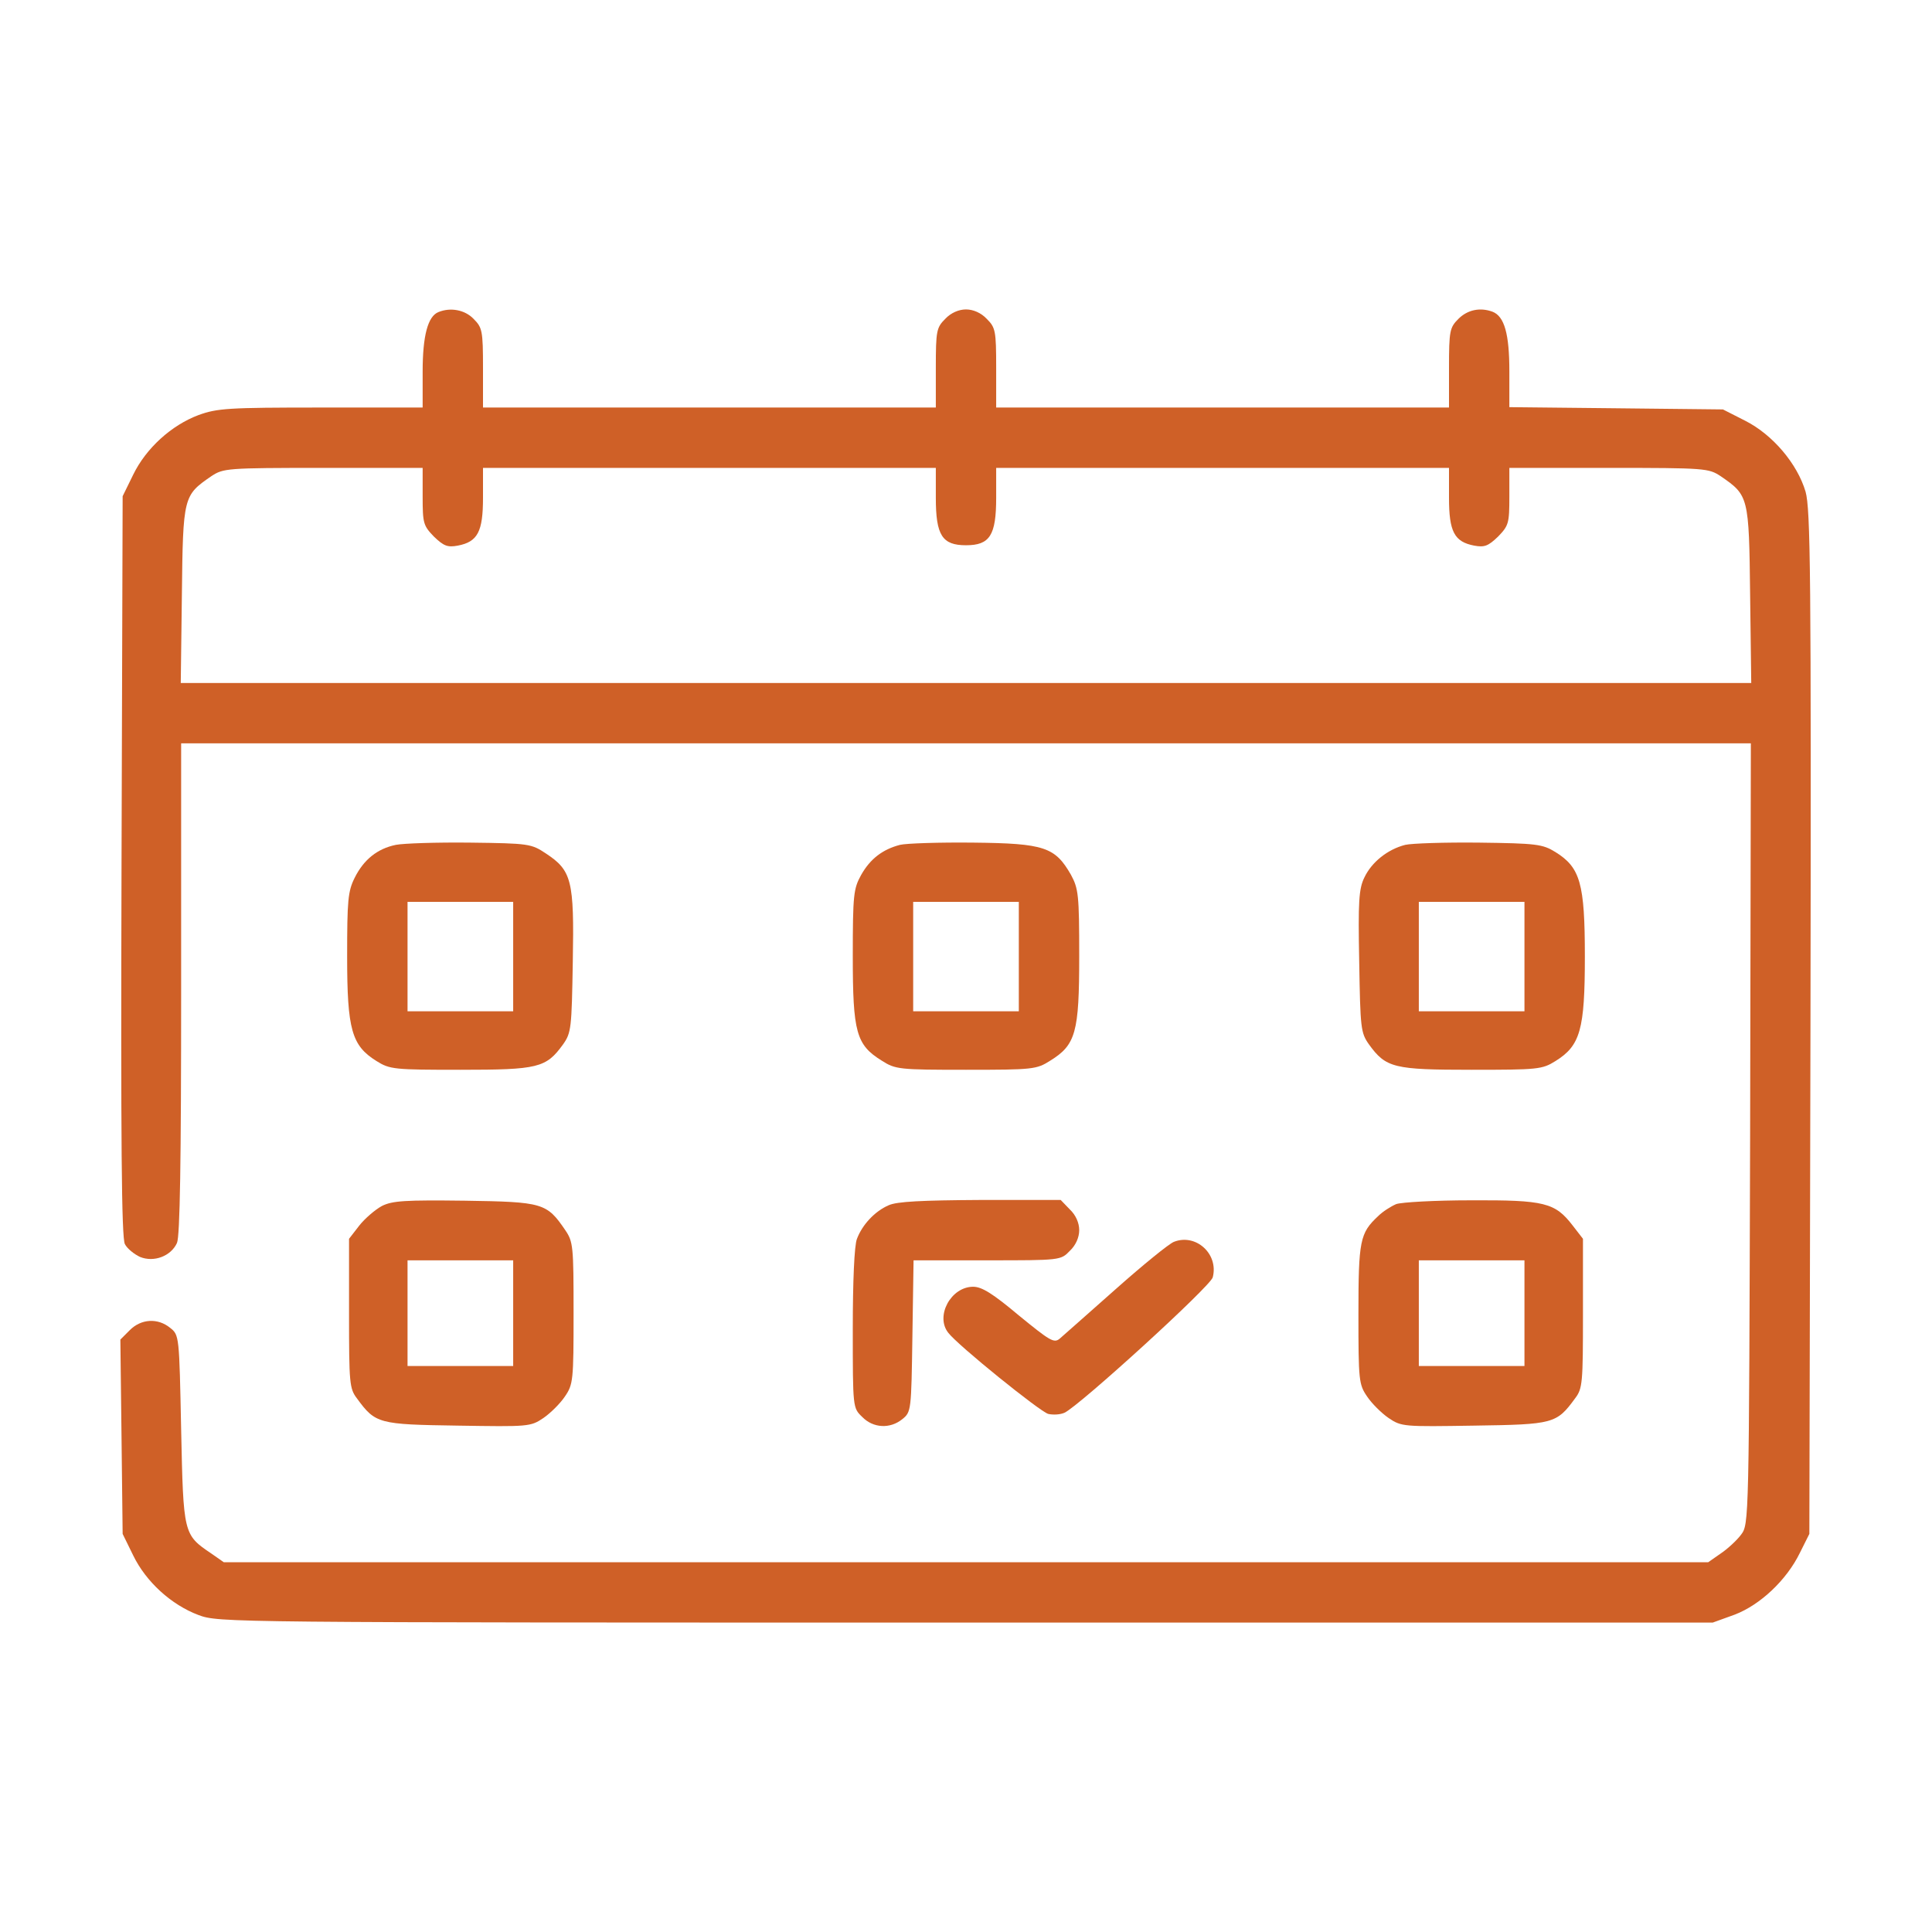
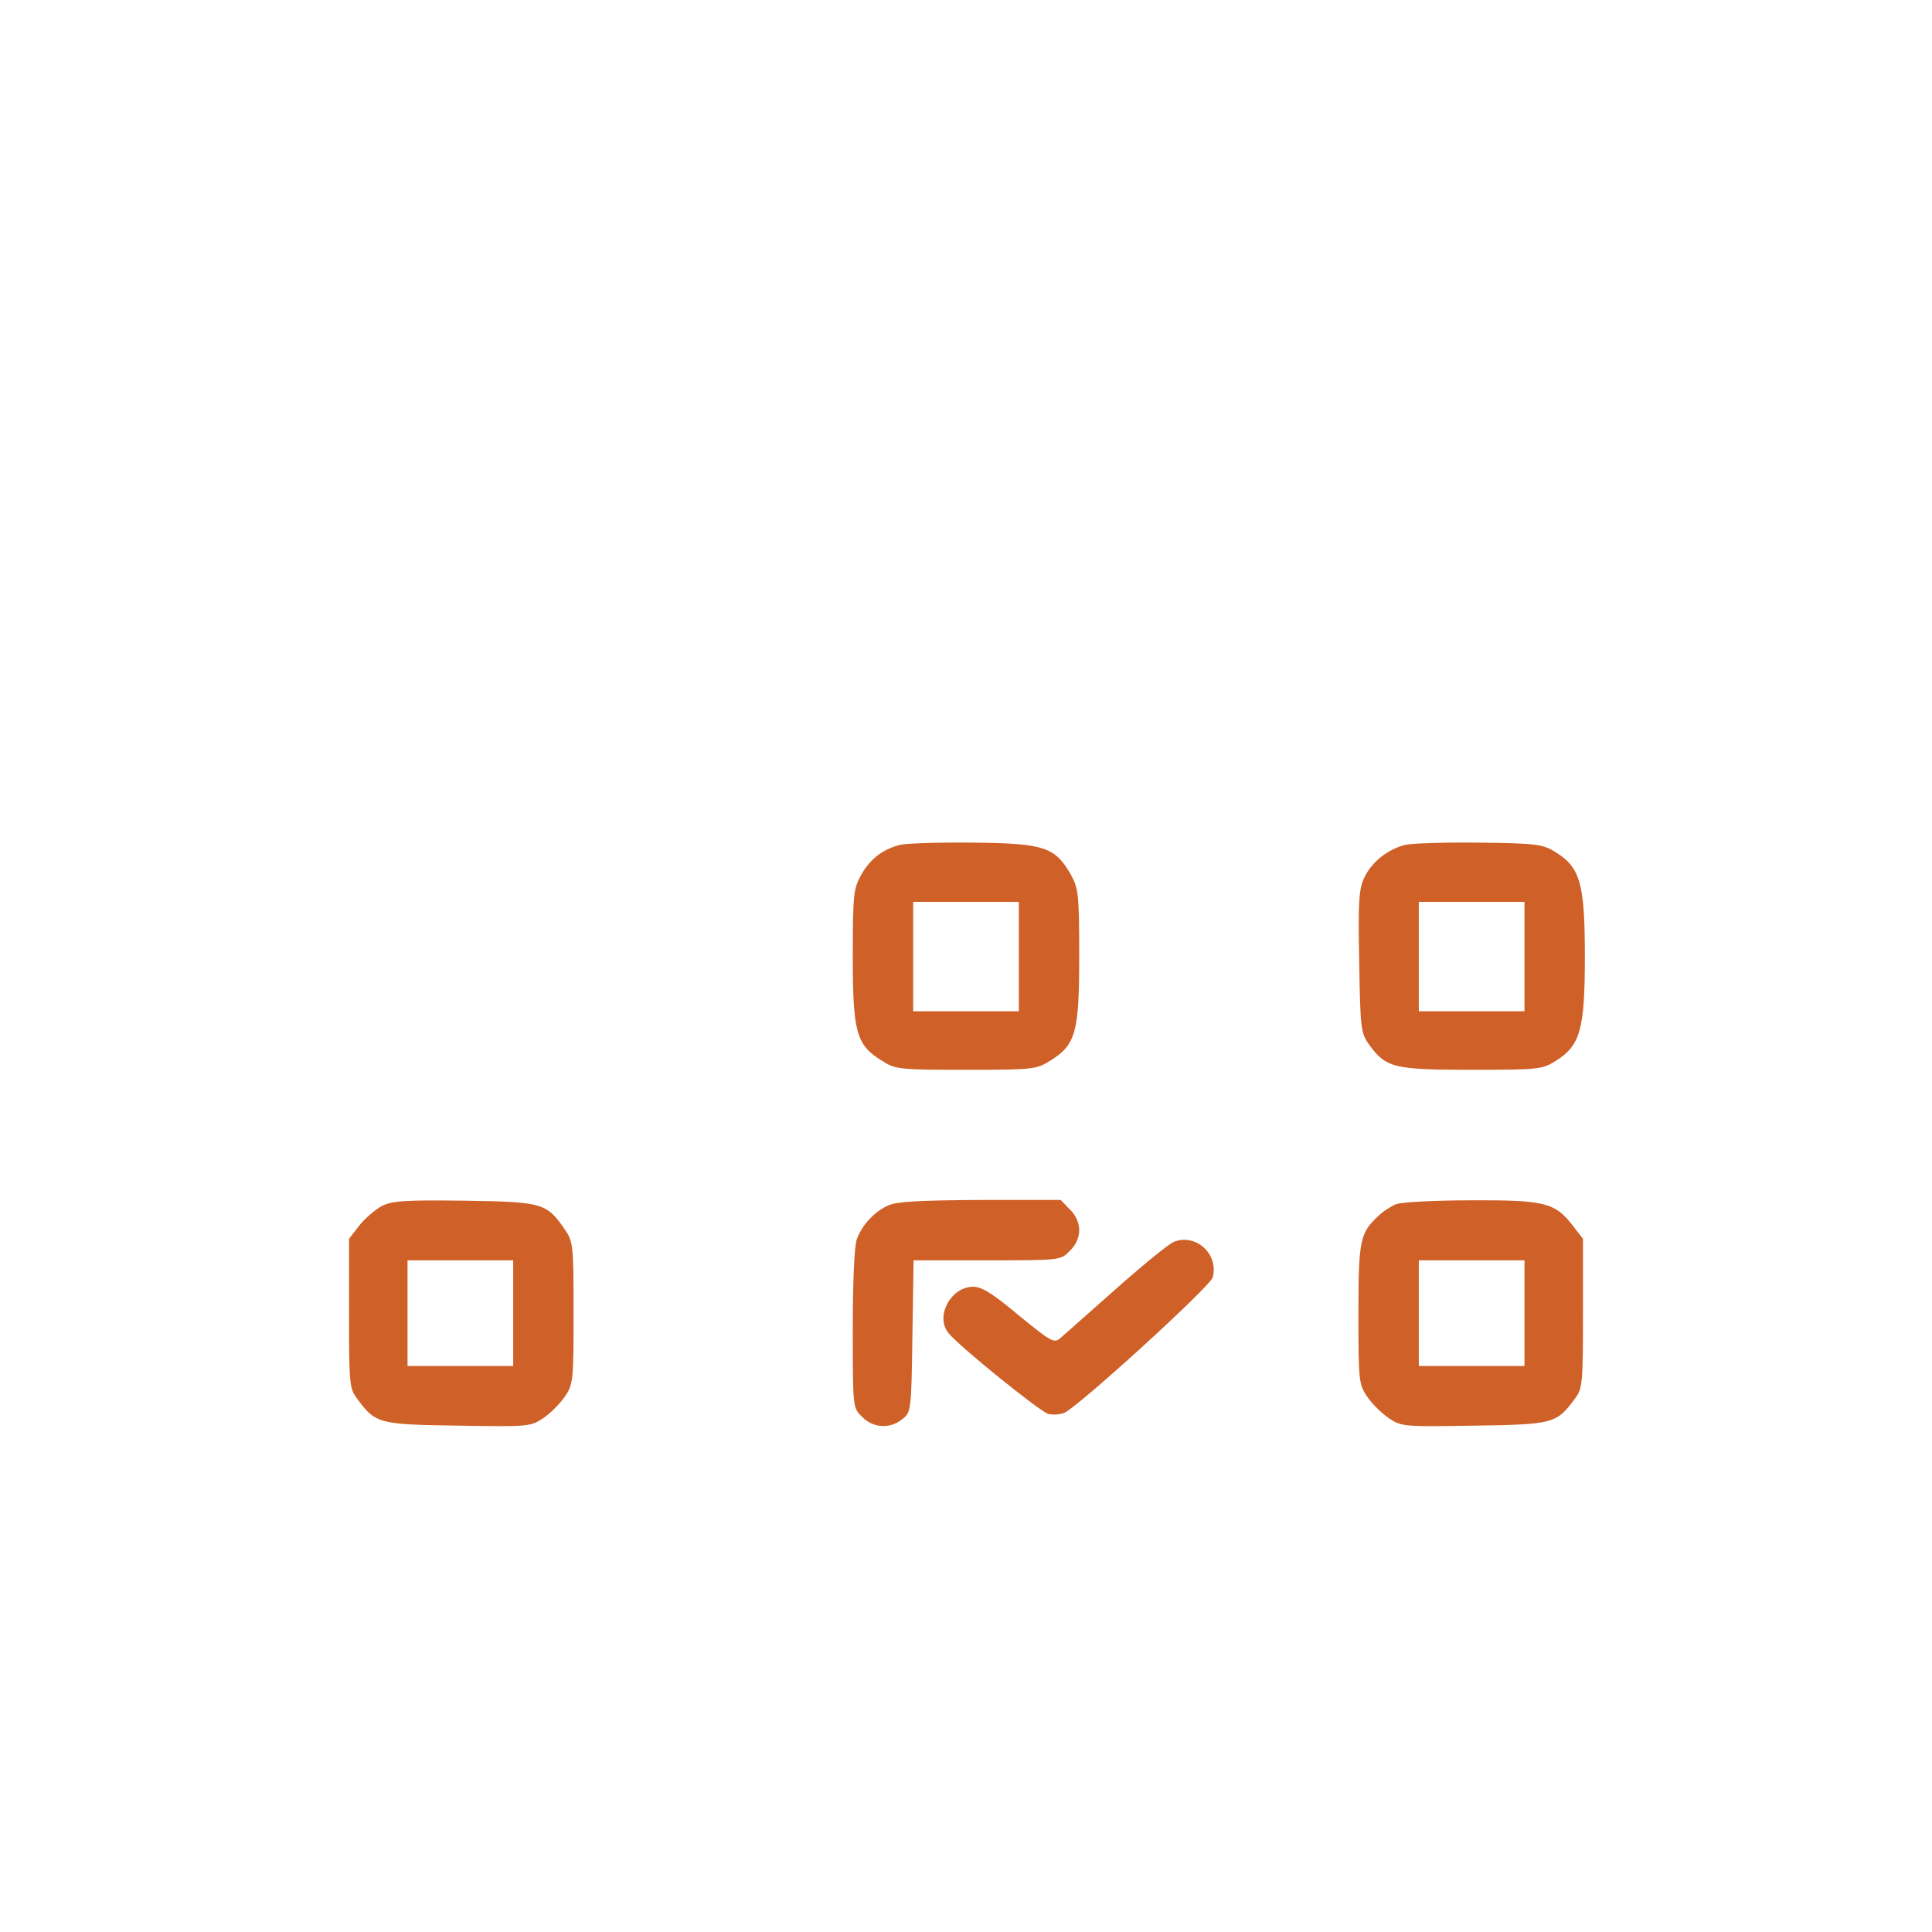
<svg xmlns="http://www.w3.org/2000/svg" width="50" height="50" viewBox="0 0 50 50" fill="none">
-   <path d="M11.348 8.076C11.074 8.184 10.938 8.682 10.938 9.619V10.547H8.301C5.898 10.547 5.625 10.566 5.137 10.742C4.434 11.006 3.779 11.602 3.447 12.285L3.174 12.842L3.145 22.412C3.125 29.531 3.145 32.041 3.232 32.197C3.291 32.315 3.477 32.461 3.623 32.529C3.984 32.676 4.424 32.51 4.58 32.168C4.658 31.992 4.688 30.088 4.688 25.586V19.238H25H45.312L45.293 29.336C45.264 39.414 45.264 39.443 45.059 39.717C44.951 39.863 44.707 40.088 44.531 40.205L44.209 40.43H25H5.791L5.469 40.205C4.746 39.717 4.746 39.707 4.688 36.992C4.639 34.57 4.639 34.551 4.404 34.365C4.082 34.102 3.652 34.131 3.359 34.424L3.115 34.668L3.145 37.188L3.174 39.697L3.447 40.254C3.779 40.938 4.434 41.533 5.137 41.797C5.664 41.992 5.801 41.992 25 41.992H44.326L44.893 41.787C45.557 41.533 46.24 40.889 46.582 40.185L46.826 39.697L46.855 26.475C46.875 14.795 46.855 13.184 46.728 12.725C46.514 12.002 45.879 11.25 45.166 10.889L44.59 10.596L41.826 10.566L39.062 10.537V9.609C39.062 8.643 38.935 8.184 38.623 8.066C38.301 7.949 37.978 8.018 37.744 8.252C37.52 8.477 37.5 8.555 37.5 9.521V10.547H31.641H25.781V9.521C25.781 8.555 25.762 8.477 25.537 8.252C25.391 8.096 25.186 8.008 25 8.008C24.814 8.008 24.609 8.096 24.463 8.252C24.238 8.477 24.219 8.555 24.219 9.521V10.547H18.359H12.5V9.521C12.5 8.555 12.48 8.477 12.256 8.252C12.031 8.018 11.66 7.949 11.348 8.076ZM10.938 12.852C10.938 13.545 10.957 13.604 11.23 13.887C11.484 14.131 11.582 14.17 11.846 14.121C12.363 14.023 12.5 13.76 12.5 12.881V12.109H18.359H24.219V12.881C24.219 13.857 24.385 14.111 25 14.111C25.615 14.111 25.781 13.857 25.781 12.881V12.109H31.641H37.5V12.881C37.5 13.76 37.637 14.023 38.154 14.121C38.418 14.17 38.516 14.131 38.77 13.887C39.043 13.604 39.062 13.545 39.062 12.852V12.109H41.641C44.141 12.109 44.219 12.119 44.531 12.324C45.254 12.822 45.264 12.842 45.293 15.391L45.322 17.676H25H4.678L4.707 15.391C4.736 12.842 4.746 12.822 5.469 12.324C5.781 12.119 5.859 12.109 8.359 12.109H10.938V12.852Z" fill="#CF6027" />
-   <path d="M10.244 21.865C9.766 21.963 9.414 22.246 9.18 22.715C9.004 23.066 8.984 23.301 8.984 24.756C8.984 26.65 9.102 27.061 9.746 27.461C10.088 27.676 10.205 27.686 11.914 27.686C13.926 27.686 14.131 27.637 14.57 27.031C14.785 26.729 14.795 26.611 14.824 24.883C14.863 22.783 14.795 22.529 14.131 22.09C13.75 21.836 13.691 21.826 12.168 21.807C11.299 21.797 10.44 21.826 10.244 21.865ZM13.281 24.756V26.172H11.914H10.547V24.756V23.34H11.914H13.281V24.756Z" fill="#CF6027" />
  <path d="M23.291 21.865C22.842 21.982 22.52 22.227 22.285 22.646C22.09 22.998 22.07 23.154 22.07 24.746C22.07 26.719 22.158 27.041 22.822 27.451C23.174 27.676 23.271 27.686 25 27.686C26.729 27.686 26.826 27.676 27.178 27.451C27.842 27.041 27.93 26.719 27.93 24.746C27.93 23.154 27.91 22.998 27.715 22.637C27.305 21.924 27.031 21.826 25.195 21.807C24.307 21.797 23.447 21.826 23.291 21.865ZM26.367 24.756V26.172H25H23.633V24.756V23.34H25H26.367V24.756Z" fill="#CF6027" />
  <path d="M36.367 21.865C35.908 21.982 35.498 22.314 35.312 22.705C35.166 22.998 35.146 23.33 35.176 24.883C35.205 26.611 35.215 26.729 35.43 27.031C35.869 27.637 36.074 27.686 38.086 27.686C39.795 27.686 39.912 27.676 40.254 27.461C40.898 27.061 41.016 26.65 41.016 24.756C41.016 22.861 40.898 22.451 40.254 22.051C39.922 21.846 39.766 21.826 38.281 21.807C37.392 21.797 36.533 21.826 36.367 21.865ZM39.453 24.756V26.172H38.086H36.719V24.756V23.34H38.086H39.453V24.756Z" fill="#CF6027" />
  <path d="M9.883 31.211C9.707 31.308 9.443 31.533 9.297 31.719L9.033 32.06V33.994C9.033 35.791 9.043 35.937 9.238 36.191C9.717 36.846 9.795 36.865 11.846 36.895C13.672 36.924 13.73 36.924 14.062 36.699C14.248 36.572 14.502 36.318 14.619 36.142C14.834 35.83 14.844 35.723 14.844 33.984C14.844 32.246 14.834 32.139 14.629 31.836C14.15 31.133 14.053 31.104 12.031 31.074C10.488 31.055 10.156 31.074 9.883 31.211ZM13.281 33.984V35.352H11.914H10.547V33.984V32.617H11.914H13.281V33.984Z" fill="#CF6027" />
  <path d="M22.998 31.192C22.637 31.348 22.314 31.699 22.178 32.061C22.109 32.227 22.07 33.174 22.07 34.385C22.07 36.436 22.07 36.436 22.314 36.67C22.598 36.963 23.037 36.983 23.35 36.729C23.584 36.543 23.584 36.504 23.613 34.58L23.643 32.617H25.547C27.441 32.617 27.451 32.617 27.686 32.373C27.842 32.227 27.93 32.022 27.93 31.836C27.93 31.65 27.842 31.445 27.686 31.299L27.451 31.055H25.371C23.857 31.064 23.213 31.094 22.998 31.192Z" fill="#CF6027" />
  <path d="M36.133 31.162C35.996 31.221 35.781 31.357 35.664 31.475C35.195 31.914 35.156 32.1 35.156 34.014C35.156 35.723 35.166 35.83 35.381 36.142C35.498 36.318 35.752 36.572 35.938 36.699C36.27 36.924 36.328 36.924 38.154 36.895C40.205 36.865 40.283 36.846 40.762 36.191C40.957 35.937 40.967 35.791 40.967 33.994V32.06L40.703 31.719C40.244 31.123 39.98 31.055 38.066 31.064C37.139 31.064 36.27 31.113 36.133 31.162ZM39.453 33.984V35.352H38.086H36.719V33.984V32.617H38.086H39.453V33.984Z" fill="#CF6027" />
  <path d="M30.38 32.139C30.253 32.188 29.57 32.744 28.867 33.369C28.164 33.994 27.509 34.57 27.421 34.648C27.275 34.766 27.168 34.697 26.367 34.043C25.693 33.477 25.41 33.301 25.185 33.301C24.609 33.301 24.199 34.062 24.541 34.492C24.785 34.815 26.914 36.533 27.128 36.592C27.255 36.621 27.441 36.611 27.548 36.562C27.929 36.387 31.328 33.291 31.386 33.057C31.543 32.451 30.947 31.914 30.38 32.139Z" fill="#CF6027" />
</svg>